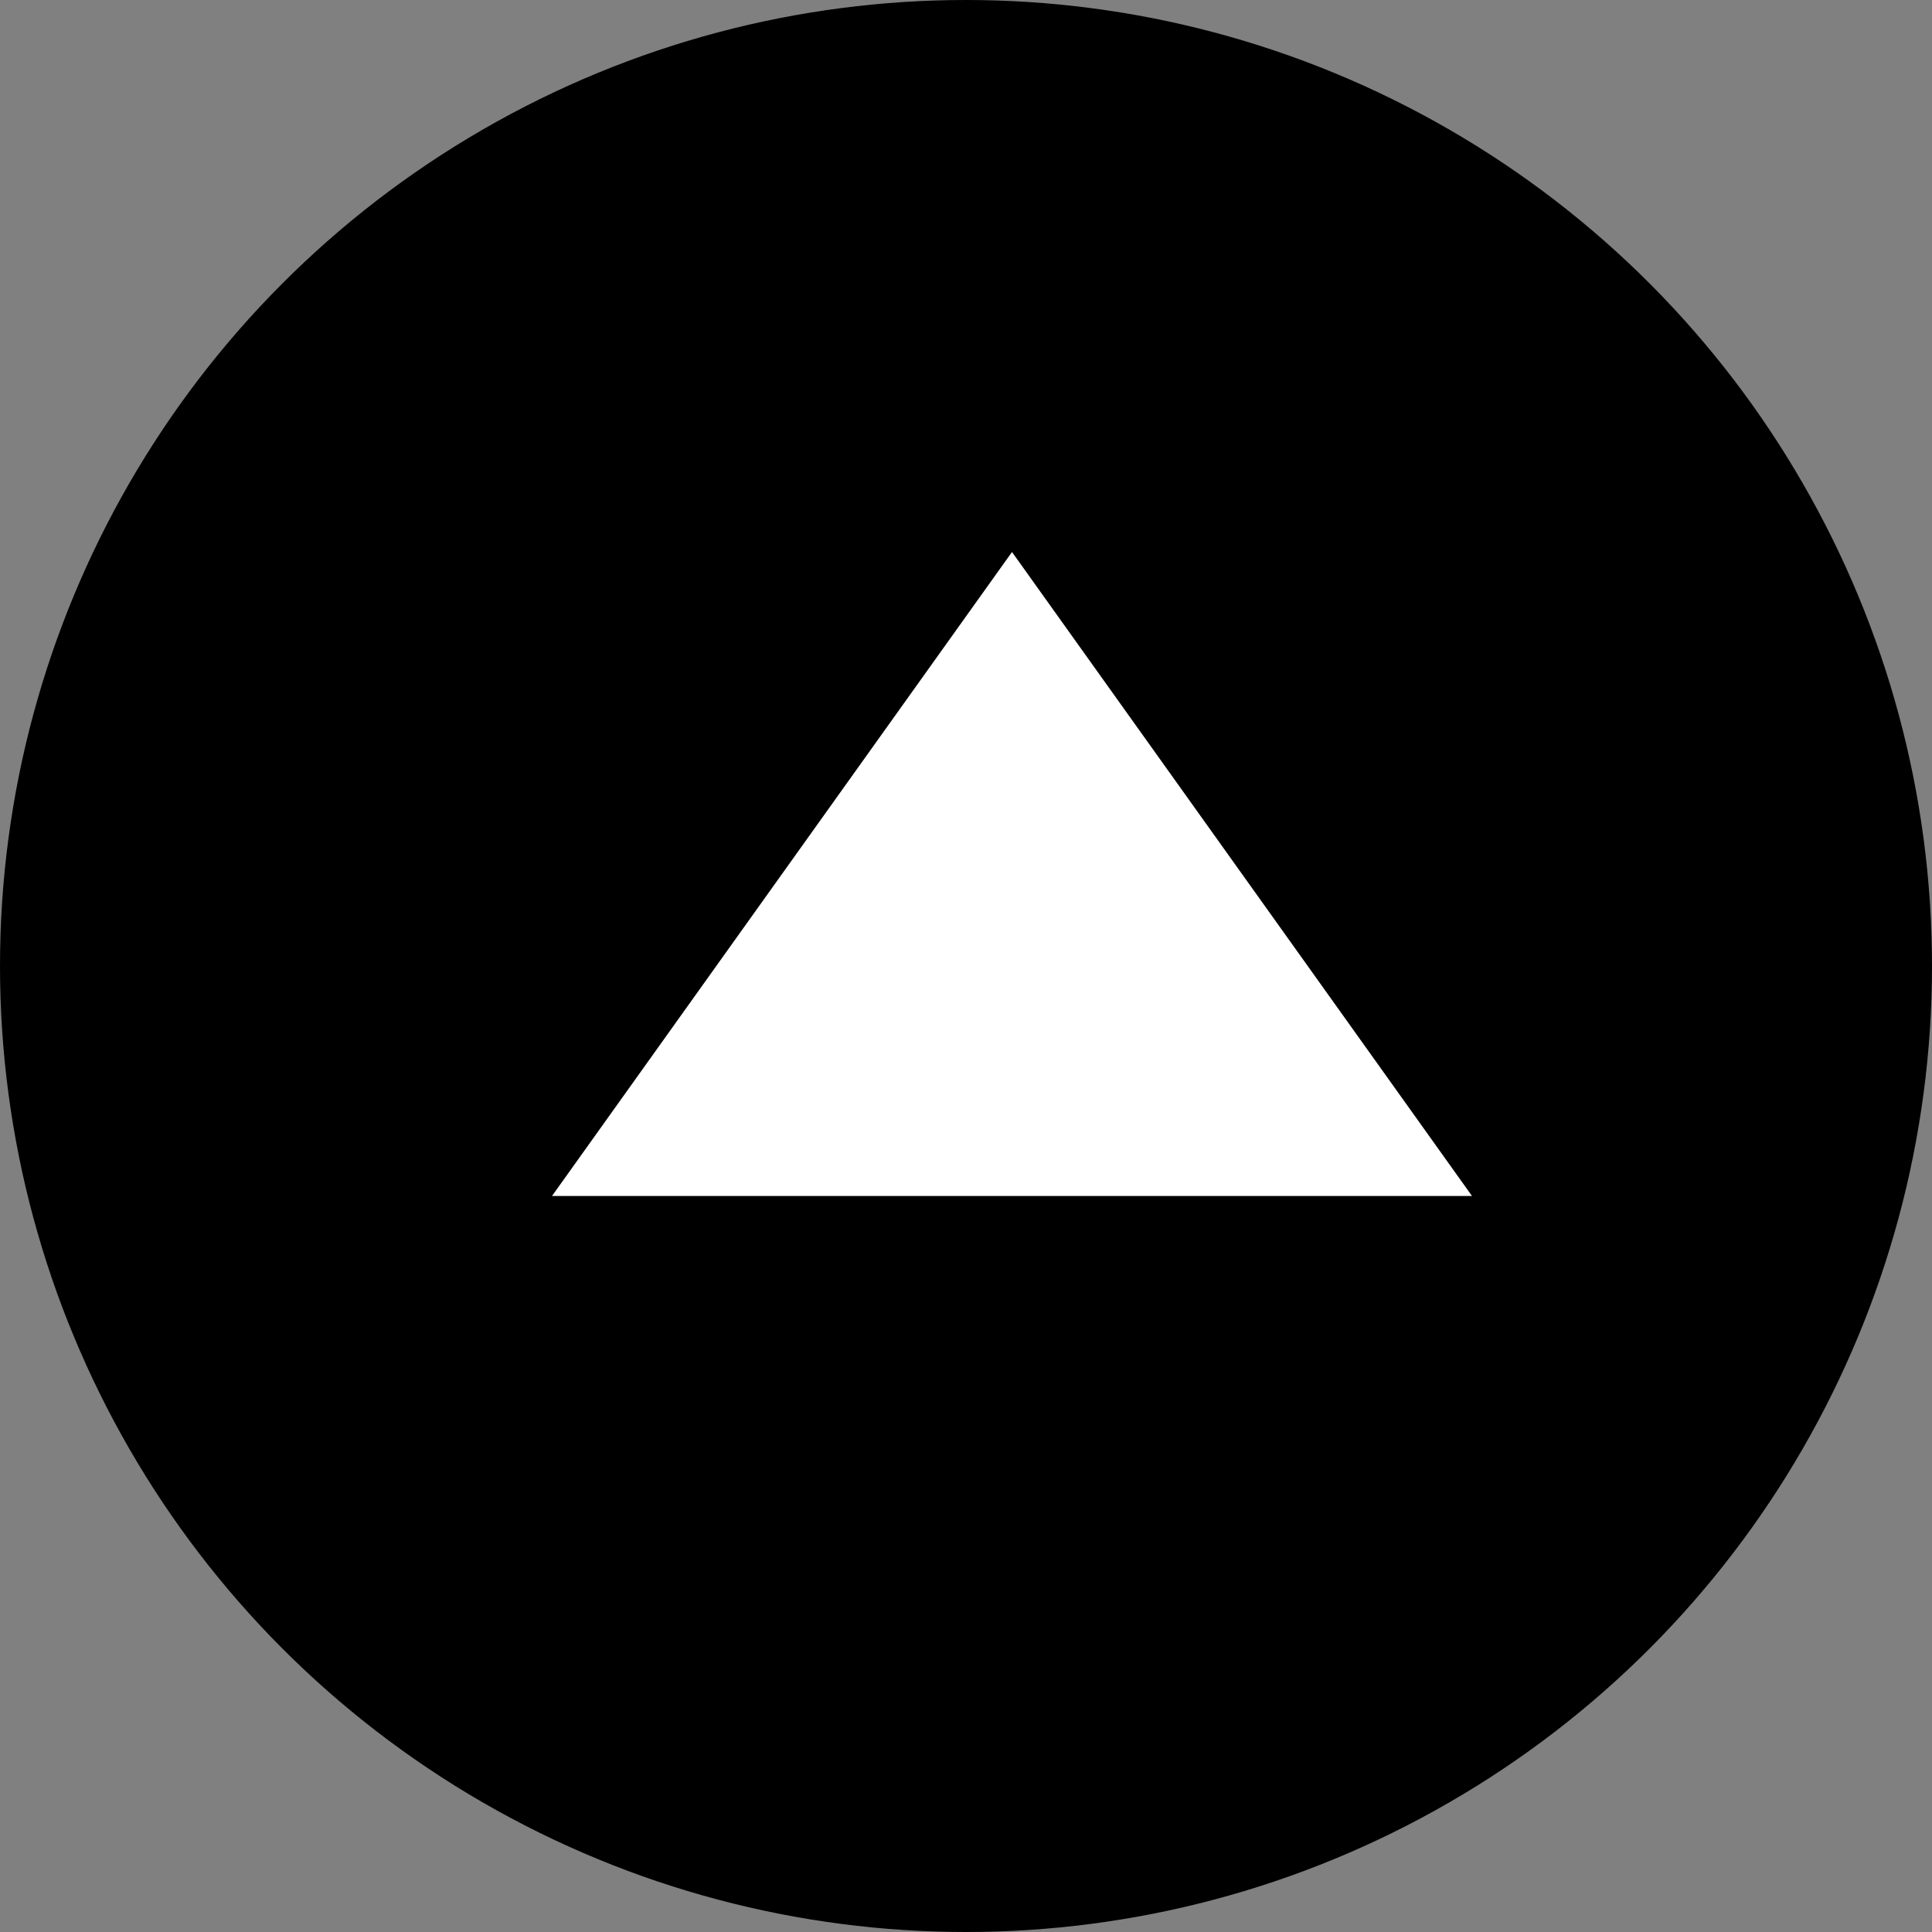
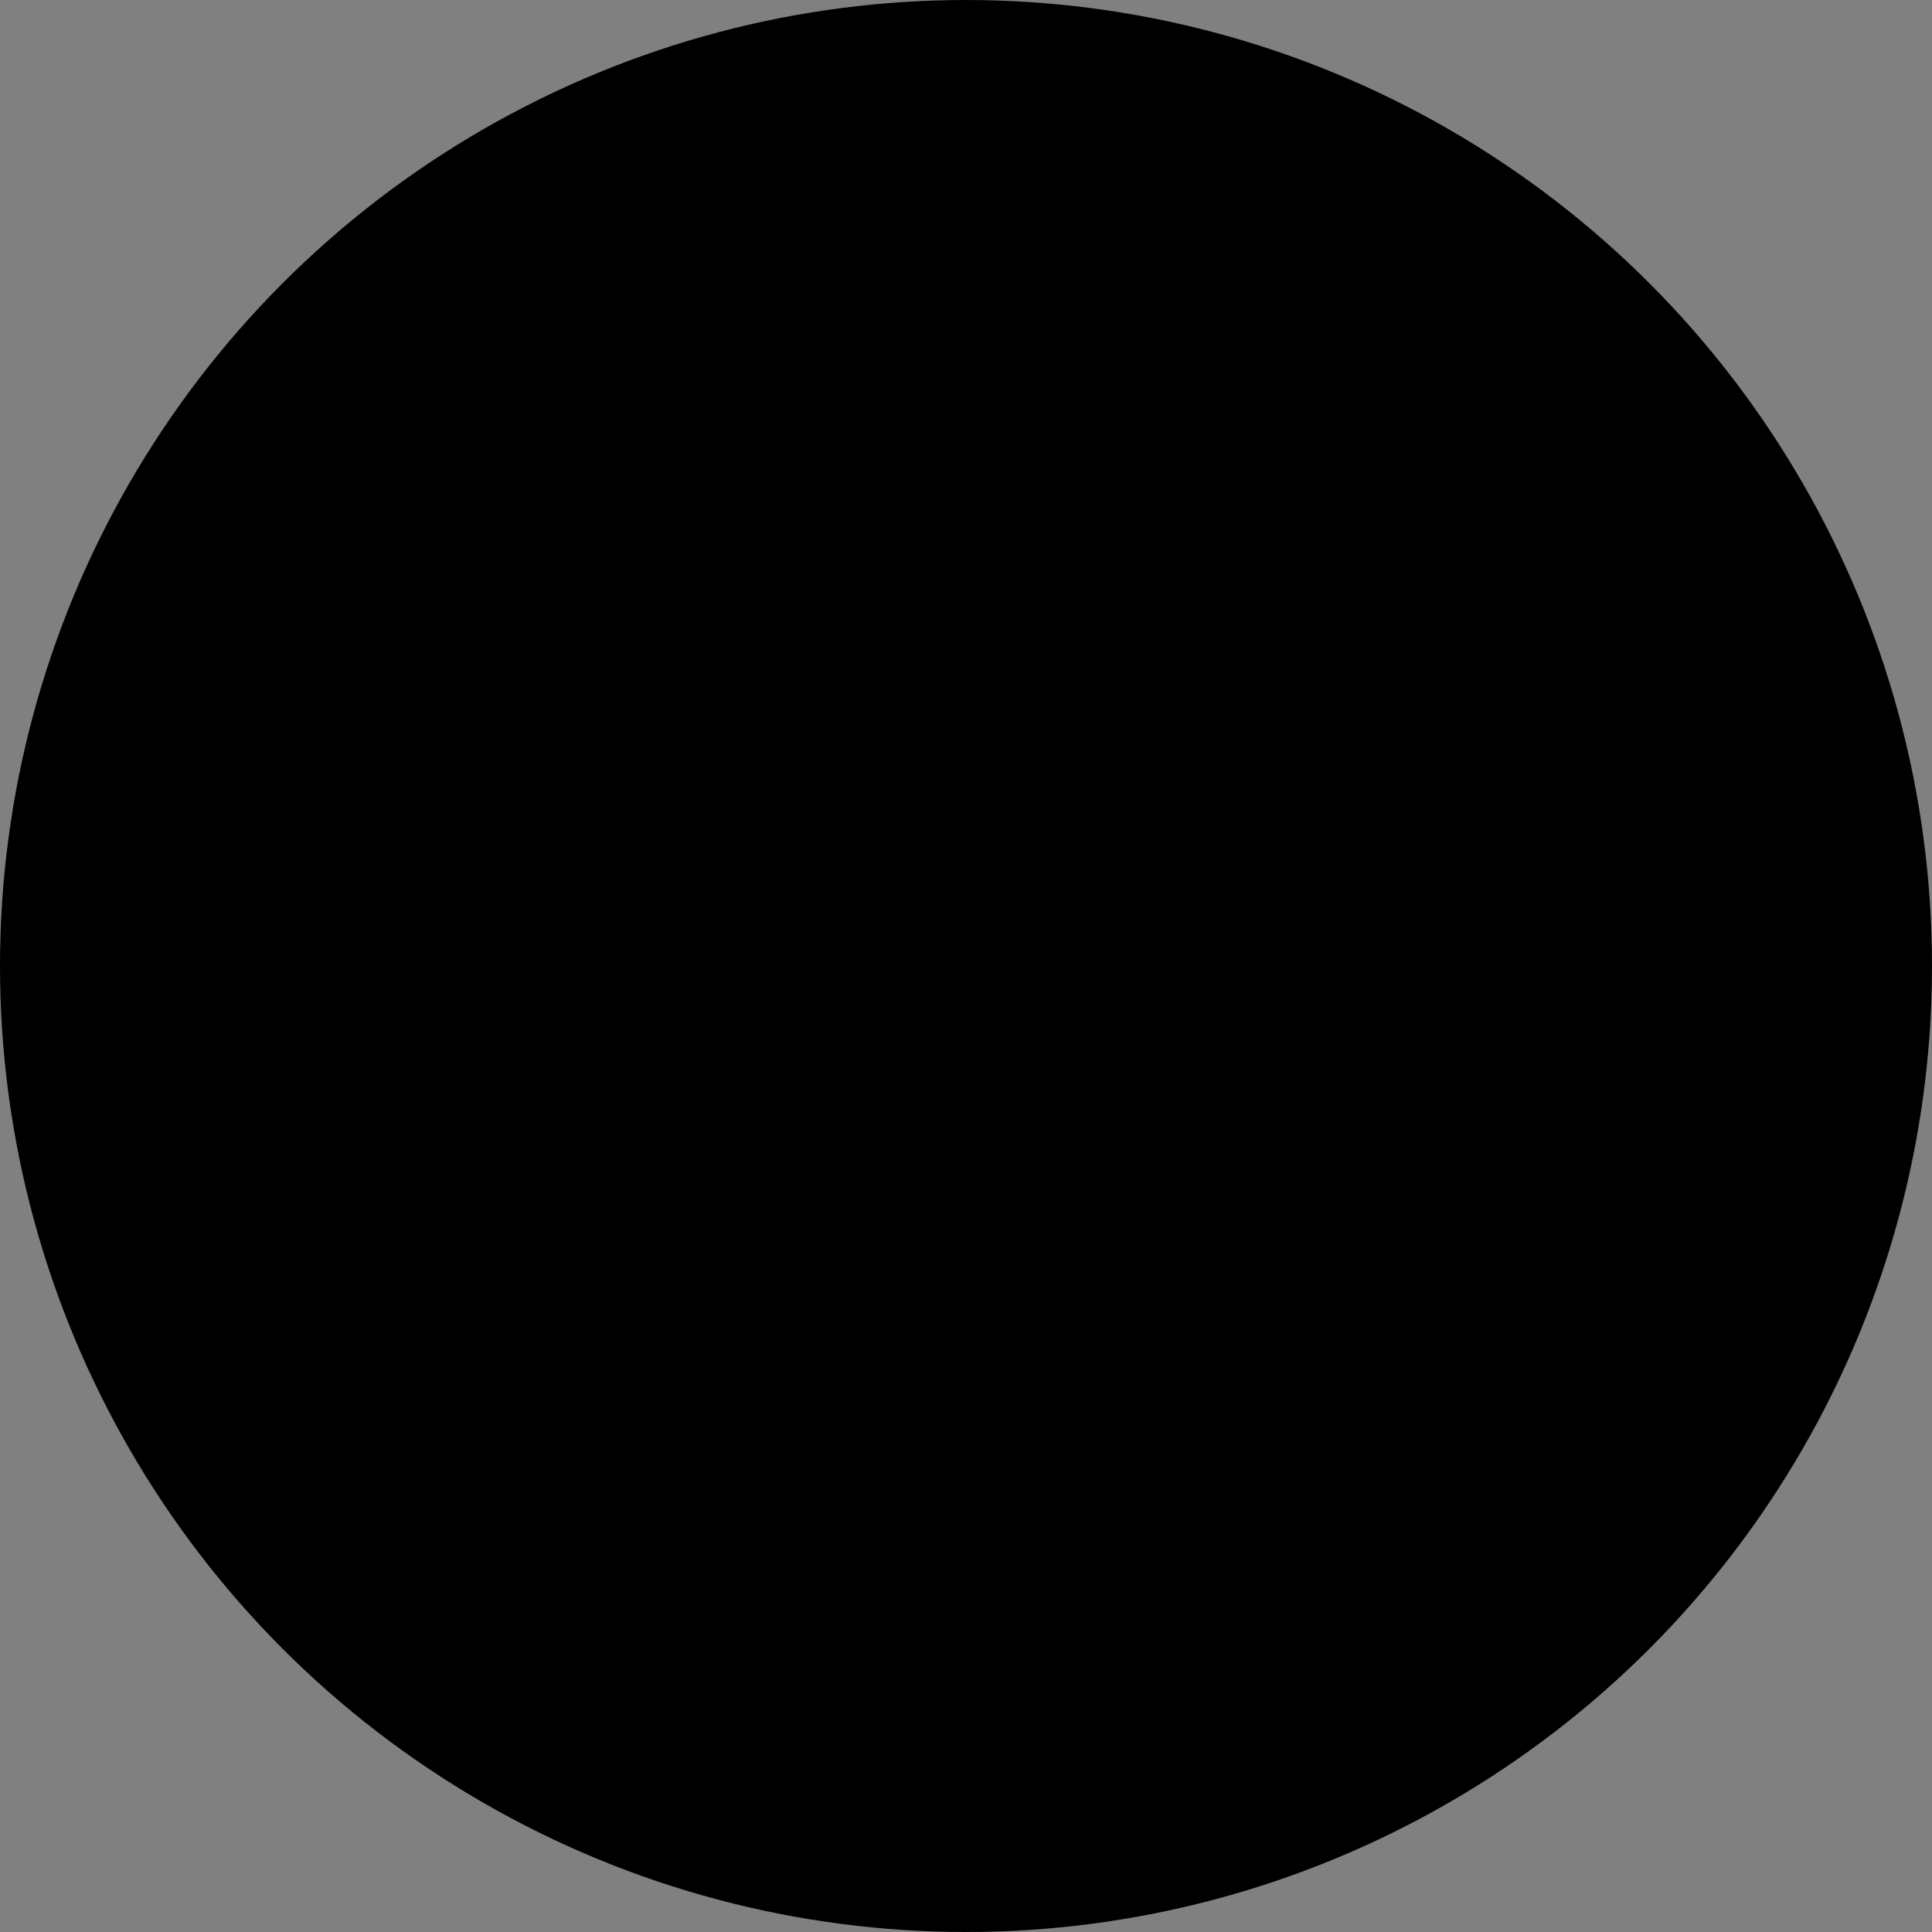
<svg xmlns="http://www.w3.org/2000/svg" width="21" height="21" viewBox="0 0 21 21">
  <rect x="0" y="0" width="21" height="21" fill="#808080" stroke="none" />
  <g id="Group_53824" data-name="Group 53824" transform="translate(-1412 -4835)">
    <circle id="Ellipse_161" data-name="Ellipse 161" cx="10.5" cy="10.5" r="10.5" transform="translate(1412 4835)" />
-     <path id="Polygon_6" data-name="Polygon 6" d="M5,0l5,7H0Z" transform="translate(1418 4841)" fill="#fff" />
  </g>
</svg>